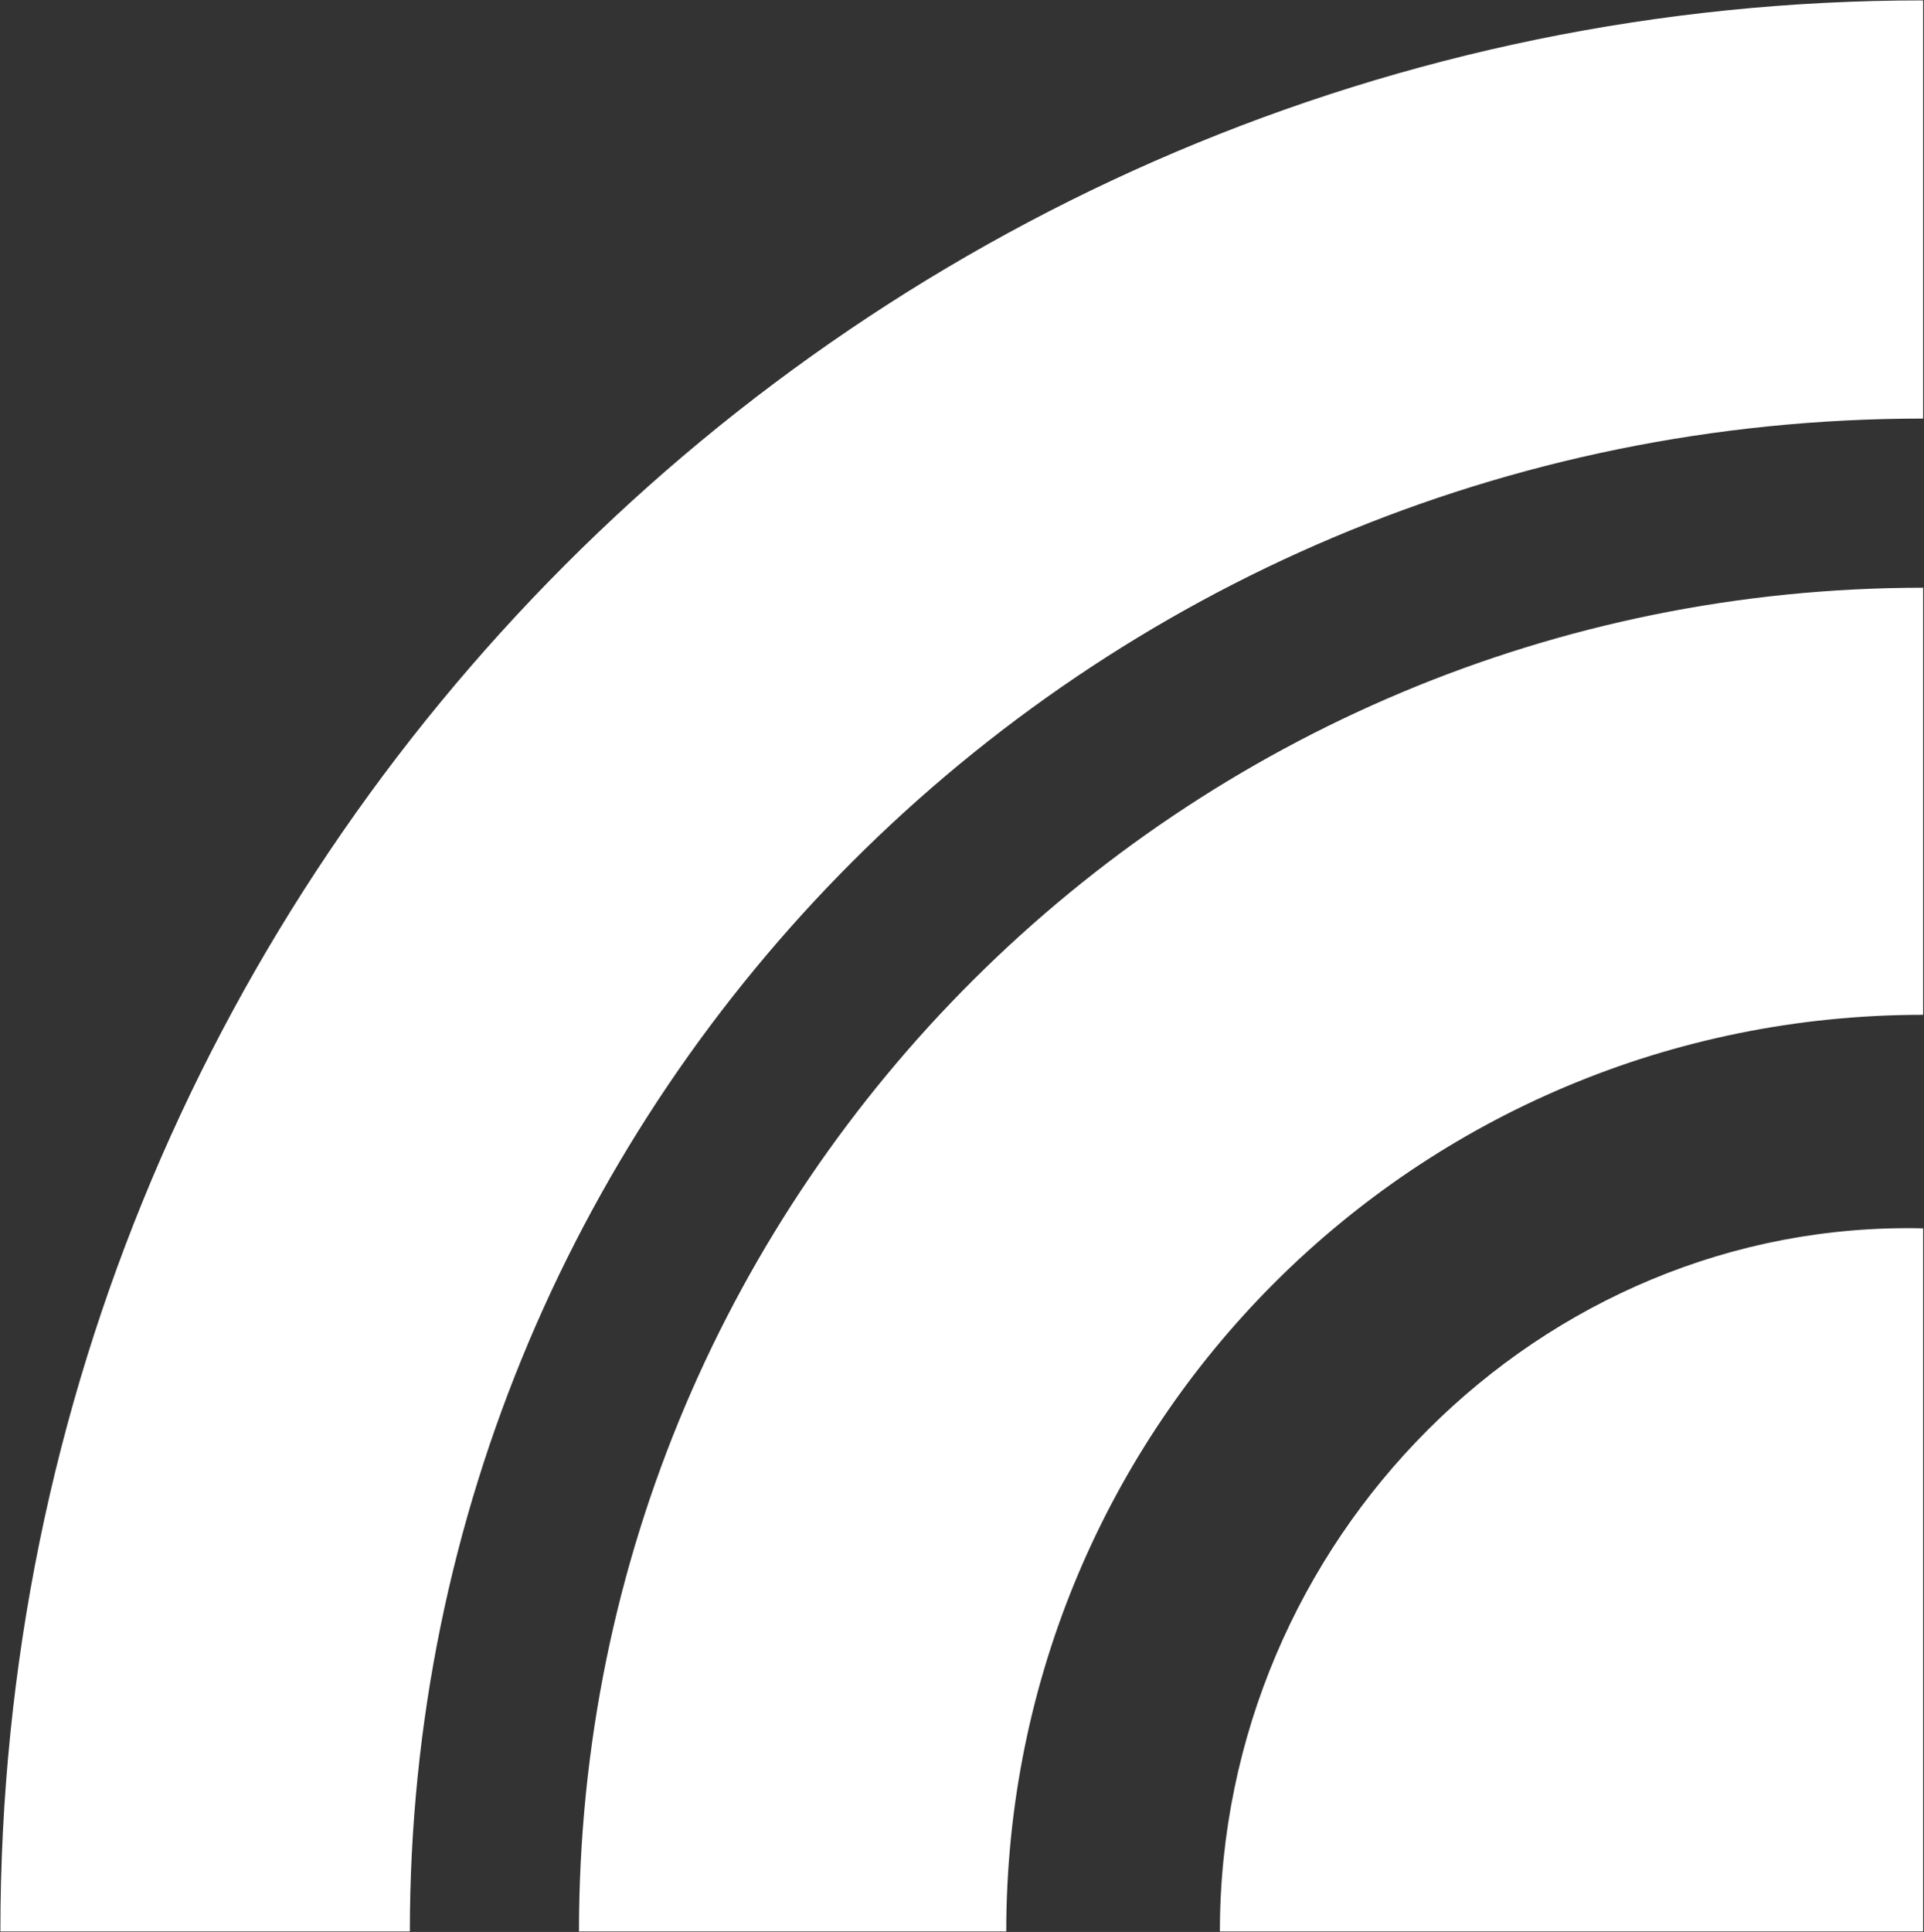
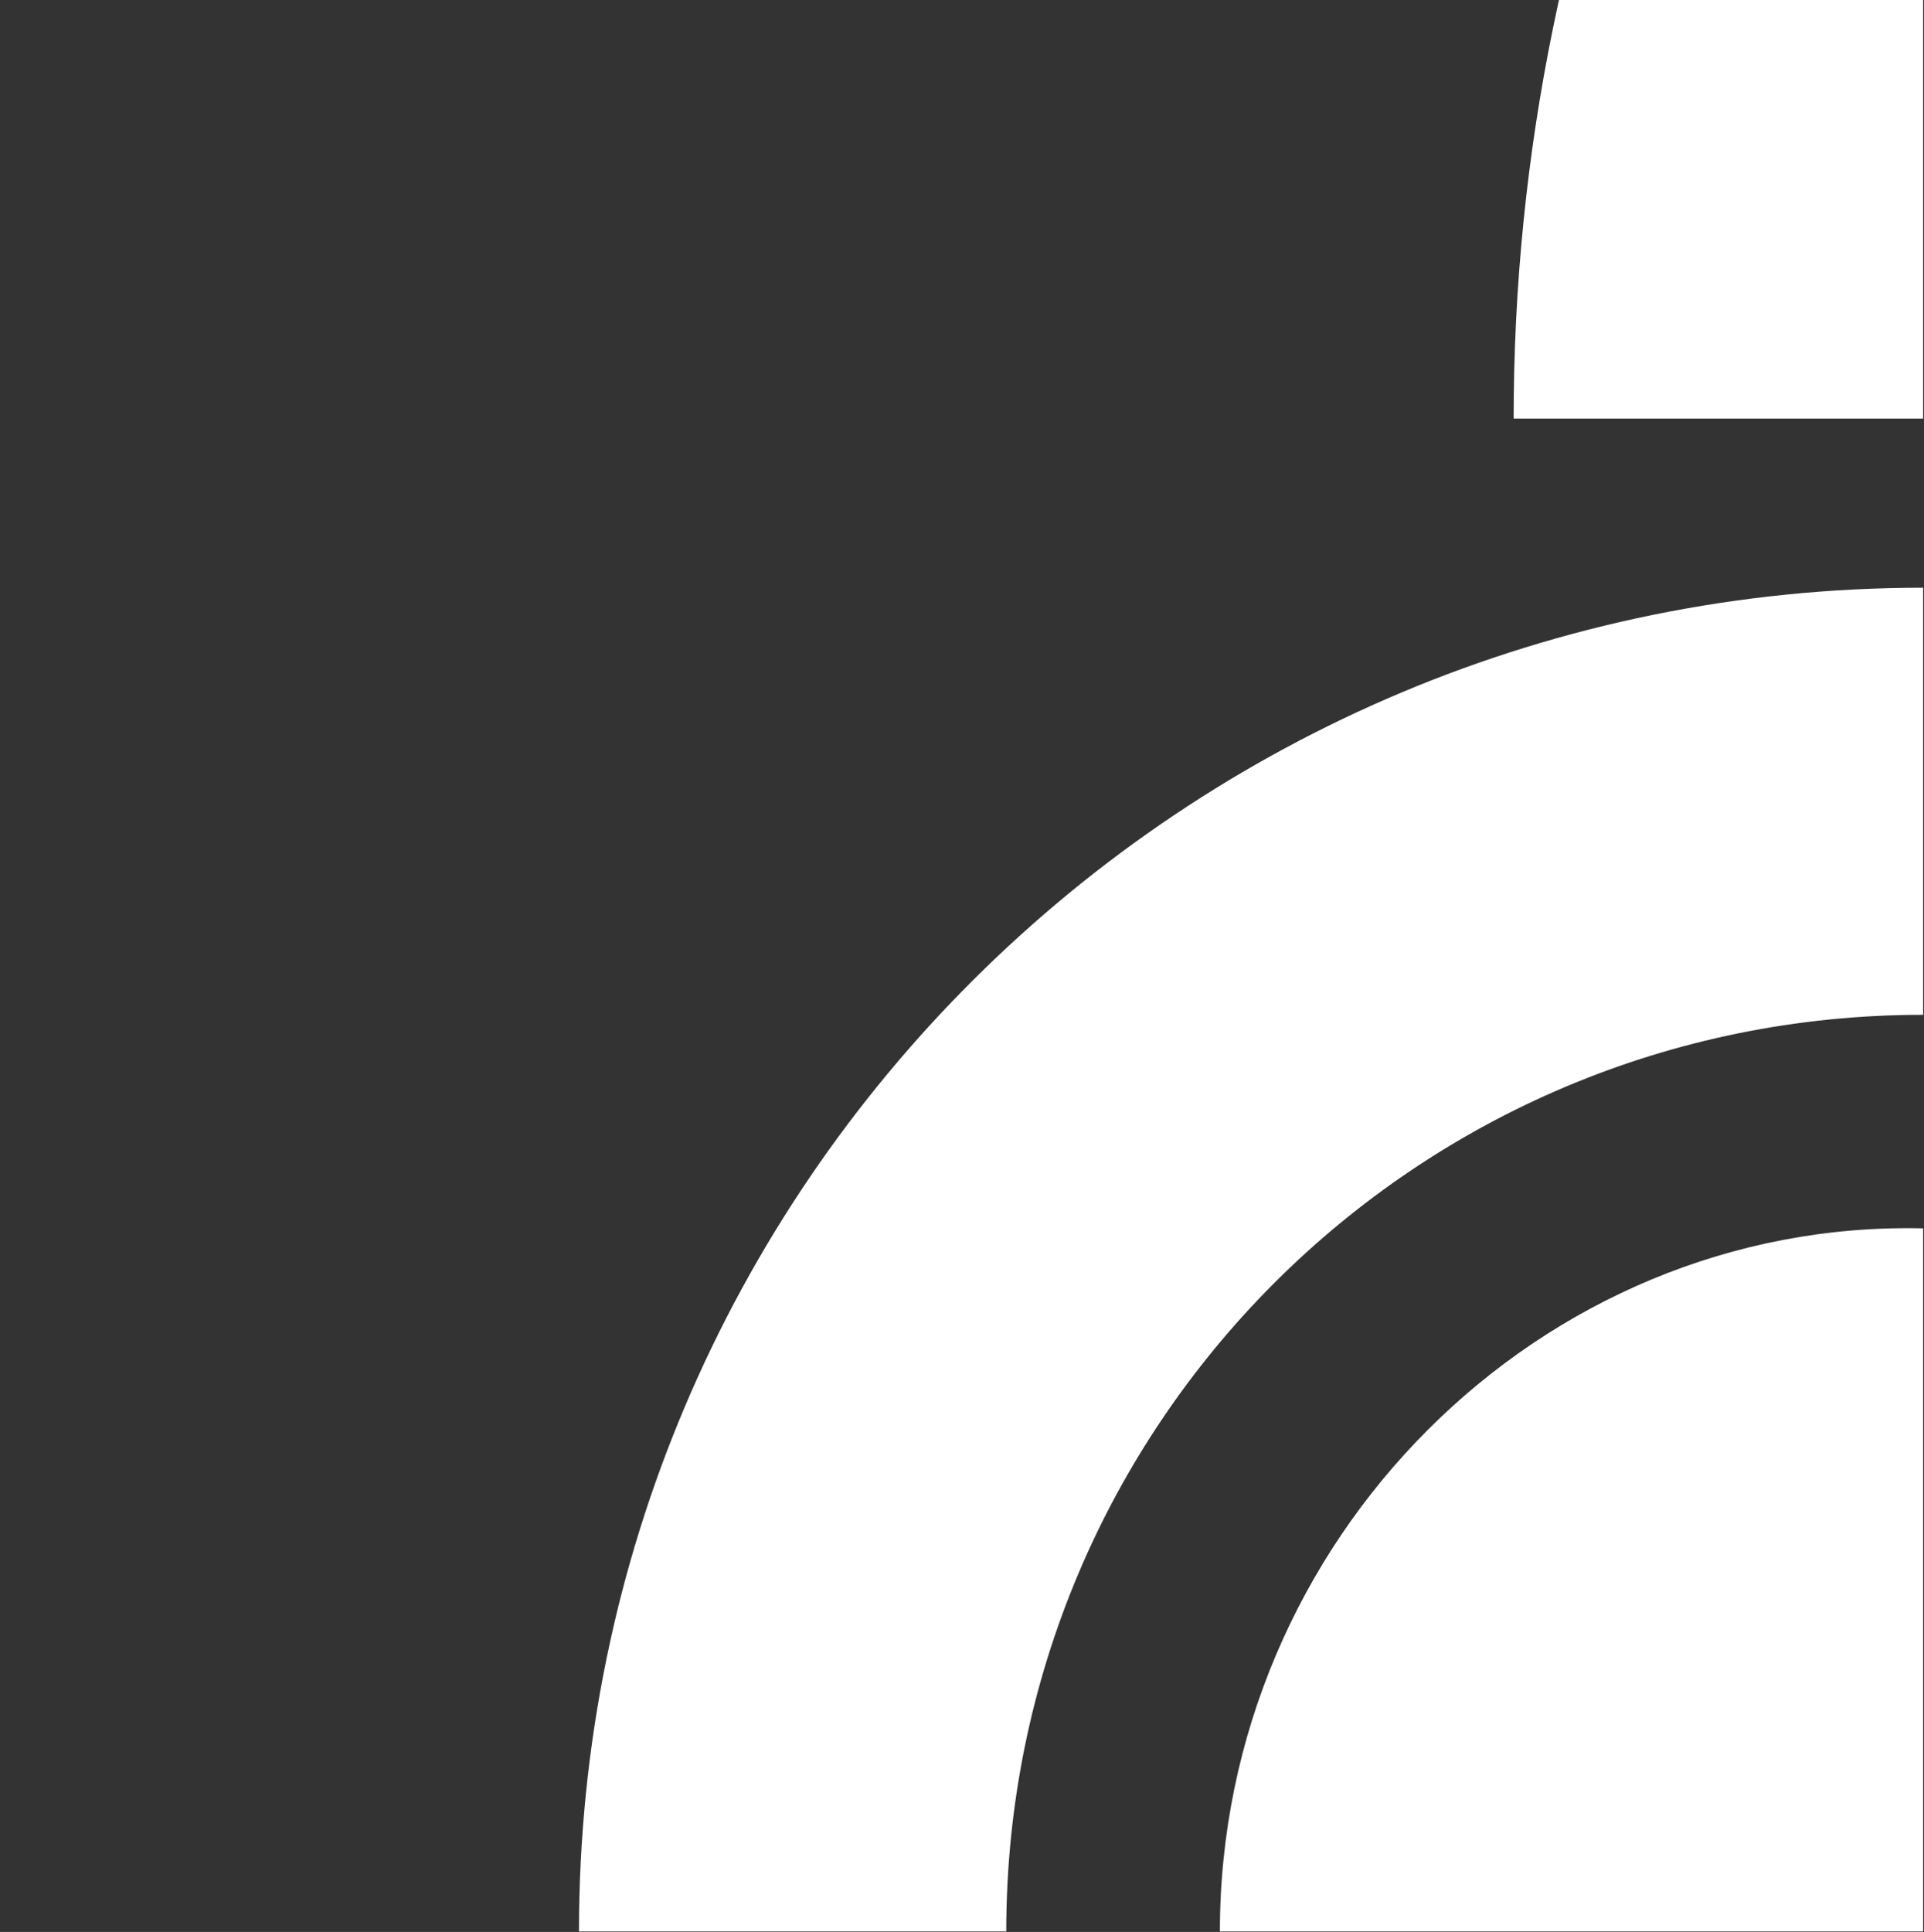
<svg xmlns="http://www.w3.org/2000/svg" version="1.2" viewBox="0 0 1513 1519" width="1513" height="1519">
  <rect x="0" y="0" width="1513" height="1519" fill="#333333" stroke="none" />
  <title>logoH-svg</title>
  <style>
		.s0 { fill: #ffffff } 
	</style>
  <g id="Layer">
-     <path id="Layer" class="s0" d="m1512.3 0.3v328.8c-658 0-1190 531.8-1190 1189.5h-322c0-839.6 679-1518.3 1512-1518.3zm0 461.8v335.8c-399 0-721 321.8-721 720.7h-336c0-587.8 476-1056.5 1057-1056.5zm0 503.7v552.8h-553c0-307.9 252-559.8 553-552.8z" />
+     <path id="Layer" class="s0" d="m1512.3 0.3v328.8h-322c0-839.6 679-1518.3 1512-1518.3zm0 461.8v335.8c-399 0-721 321.8-721 720.7h-336c0-587.8 476-1056.5 1057-1056.5zm0 503.7v552.8h-553c0-307.9 252-559.8 553-552.8z" />
  </g>
</svg>